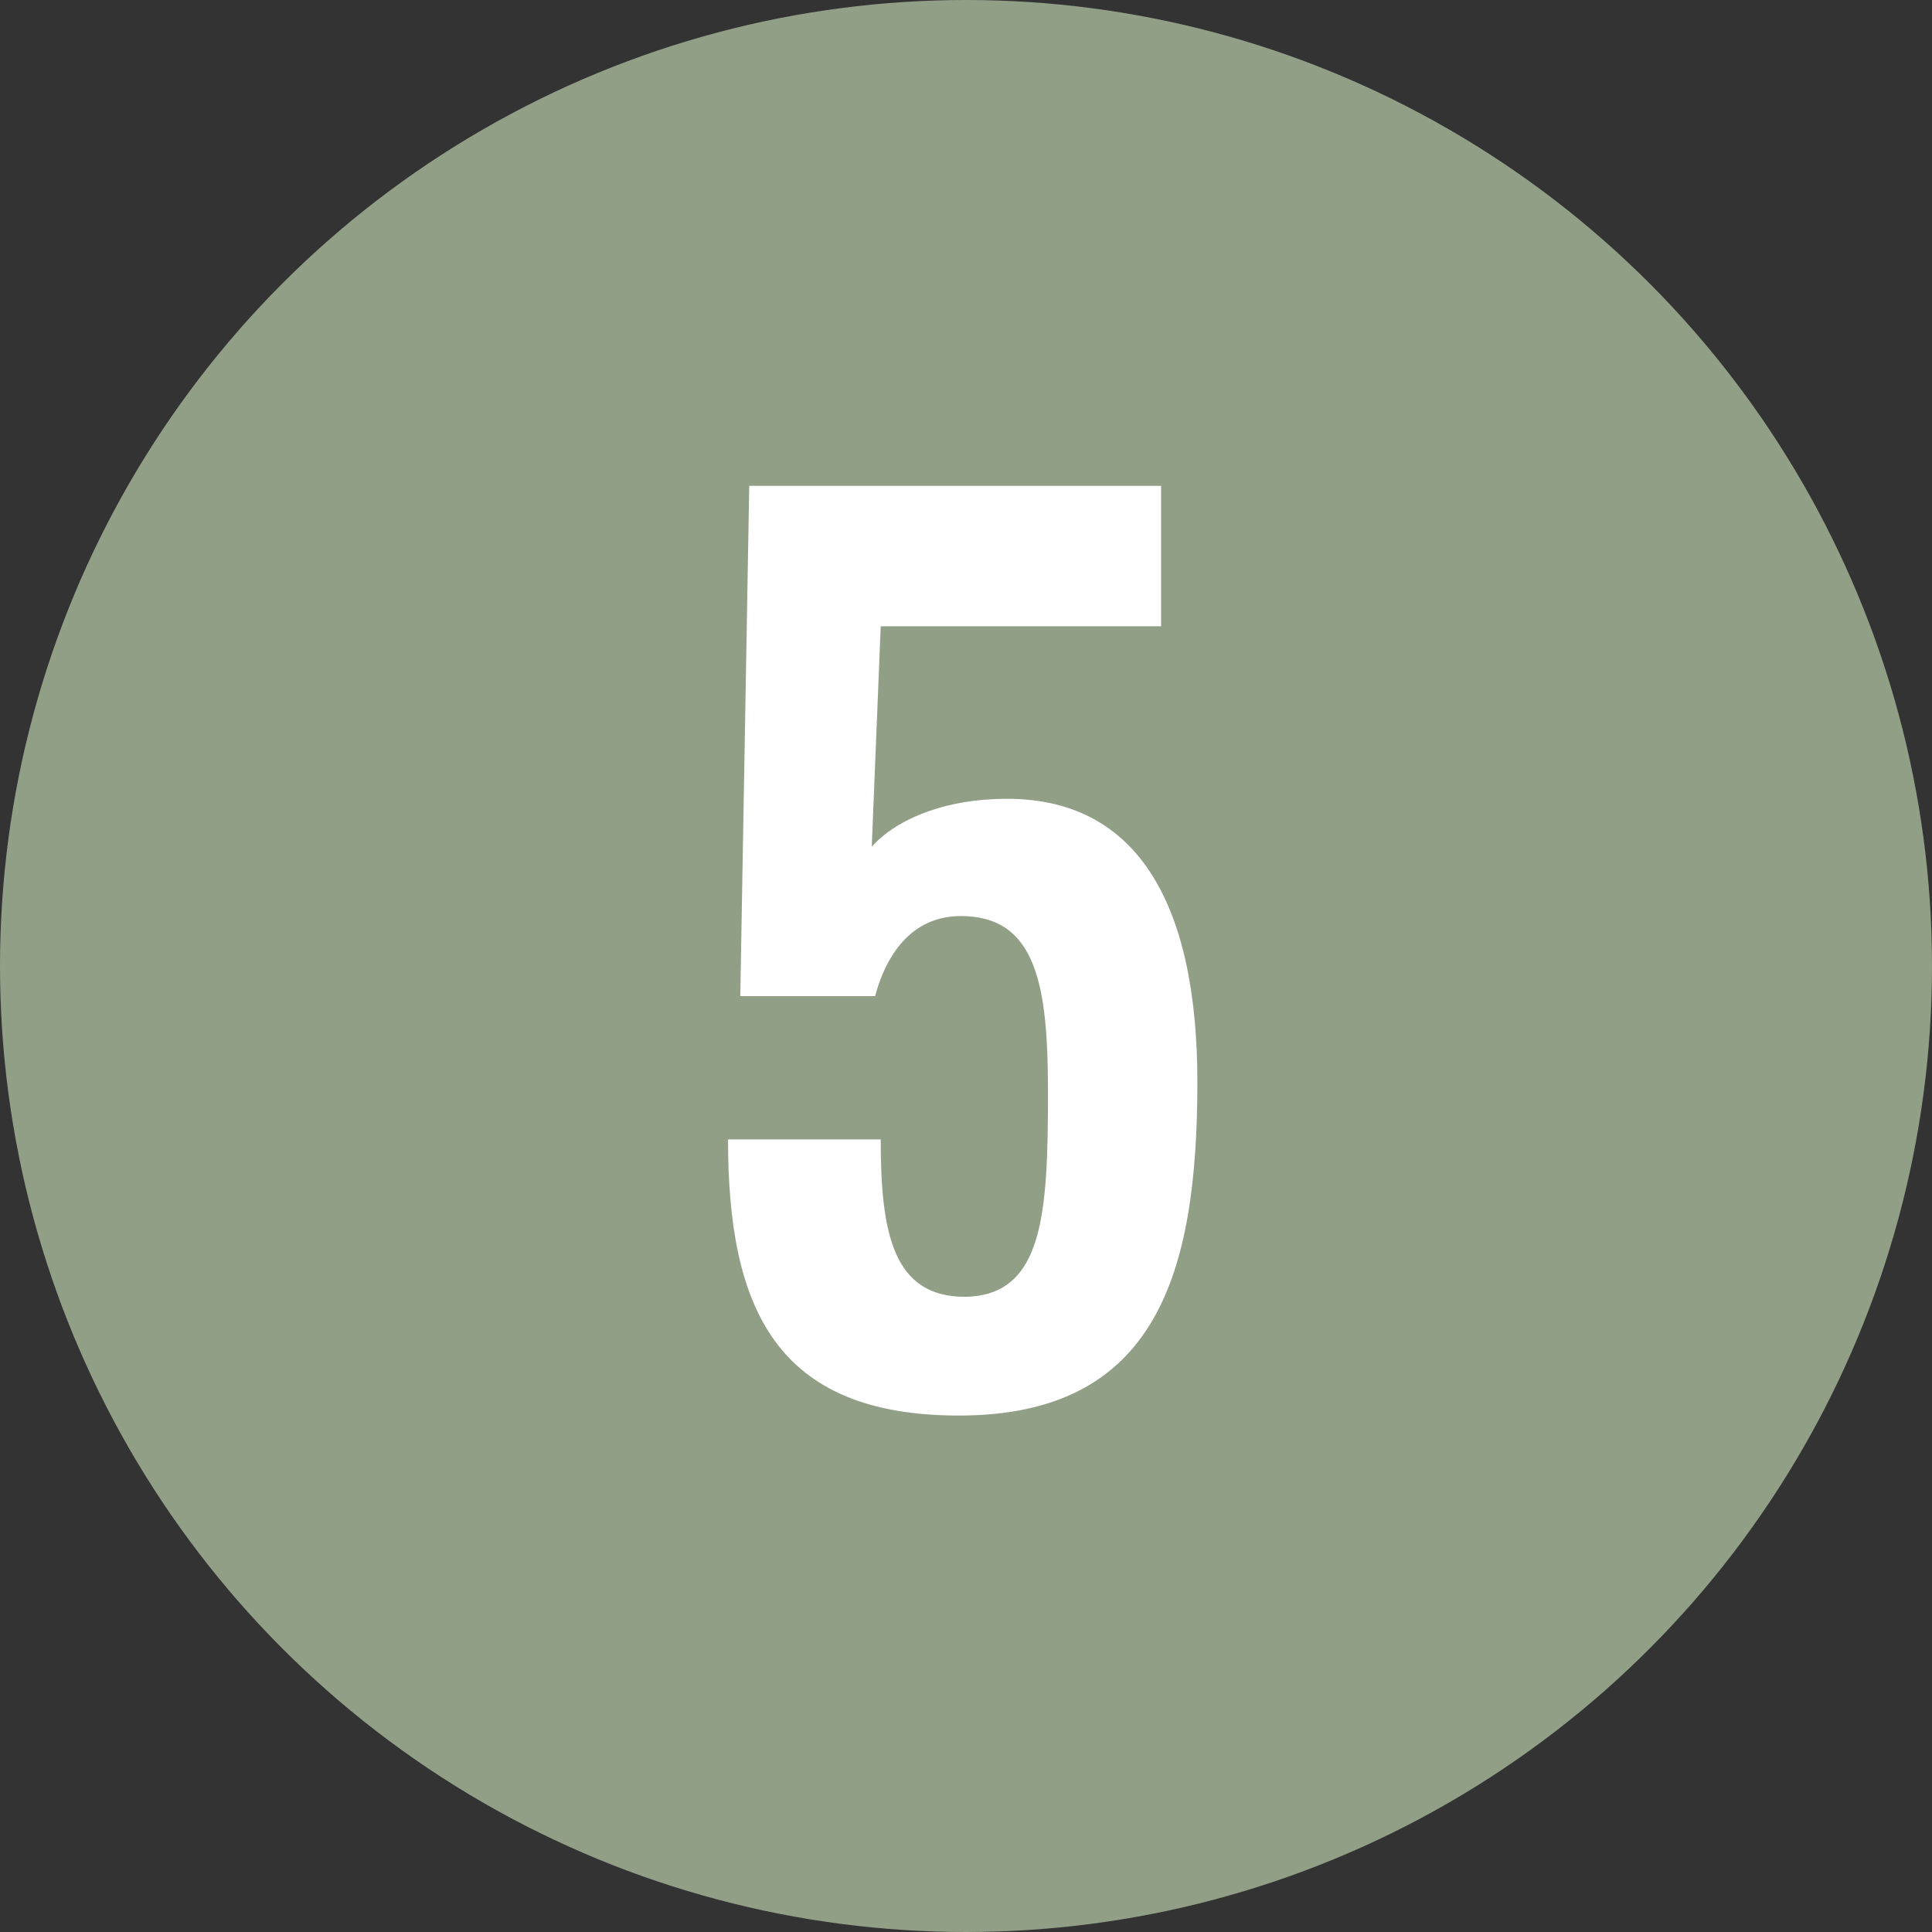
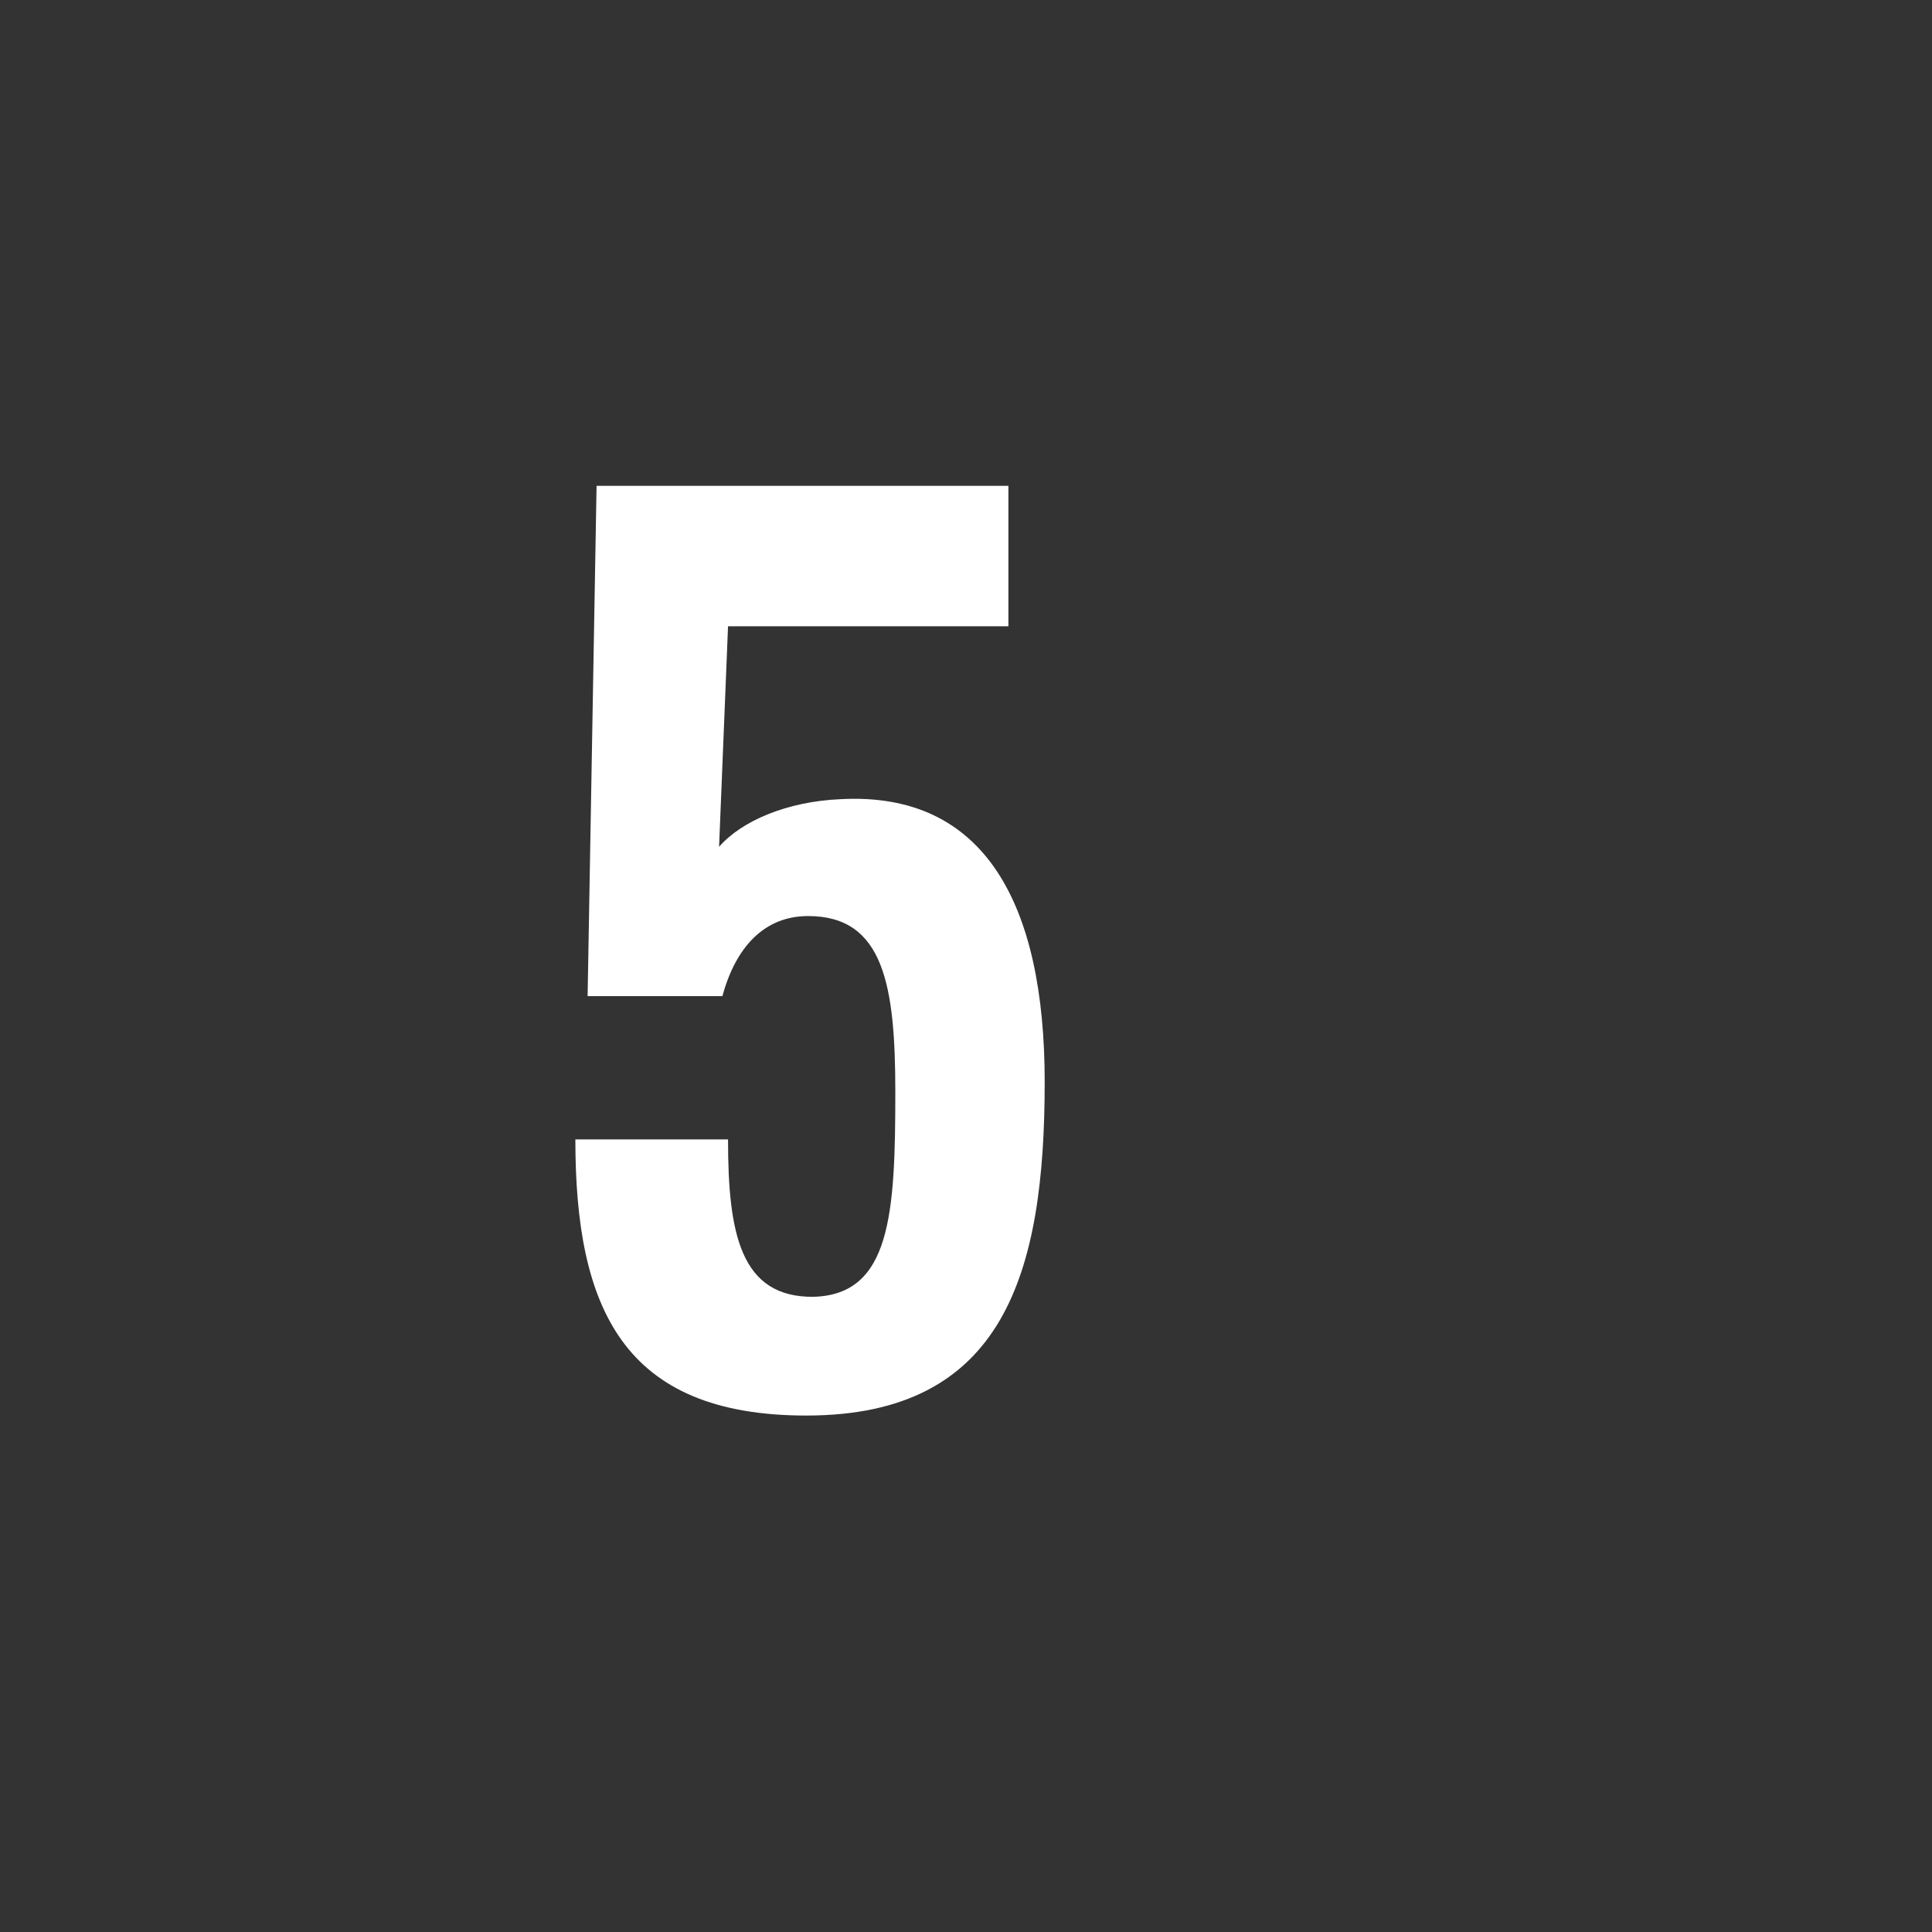
<svg xmlns="http://www.w3.org/2000/svg" id="_レイヤー_1" data-name="レイヤー_1" viewBox="0 0 41 41">
  <rect x="0" y="0" width="41" height="41" fill="#333333" stroke="none" />
  <defs>
    <style>
      .cls-1 {
        fill: #fff;
      }

      .cls-2 {
        fill: #919f87;
      }
    </style>
  </defs>
-   <circle class="cls-2" cx="20.5" cy="20.5" r="20.5" />
-   <path class="cls-1" d="M15.45,24.18h3.24c0,1.99.26,3.36,1.82,3.34,1.63-.05,1.73-1.75,1.73-4.34,0-2.26-.24-3.74-1.85-3.74-.94,0-1.54.67-1.82,1.7h-2.86l.19-10.83h8.74v2.98h-5.95l-.19,4.68c.48-.55,1.44-.96,2.57-1.01,3.07-.17,4.34,2.23,4.34,6,0,4.06-.86,7.08-5.06,7.08-3.89,0-4.9-2.28-4.9-5.86Z" />
+   <path class="cls-1" d="M15.45,24.18c0,1.99.26,3.36,1.82,3.34,1.63-.05,1.73-1.75,1.73-4.34,0-2.26-.24-3.74-1.85-3.74-.94,0-1.54.67-1.82,1.7h-2.86l.19-10.83h8.74v2.98h-5.95l-.19,4.68c.48-.55,1.44-.96,2.57-1.01,3.07-.17,4.34,2.23,4.34,6,0,4.06-.86,7.08-5.06,7.08-3.89,0-4.9-2.28-4.9-5.86Z" />
</svg>